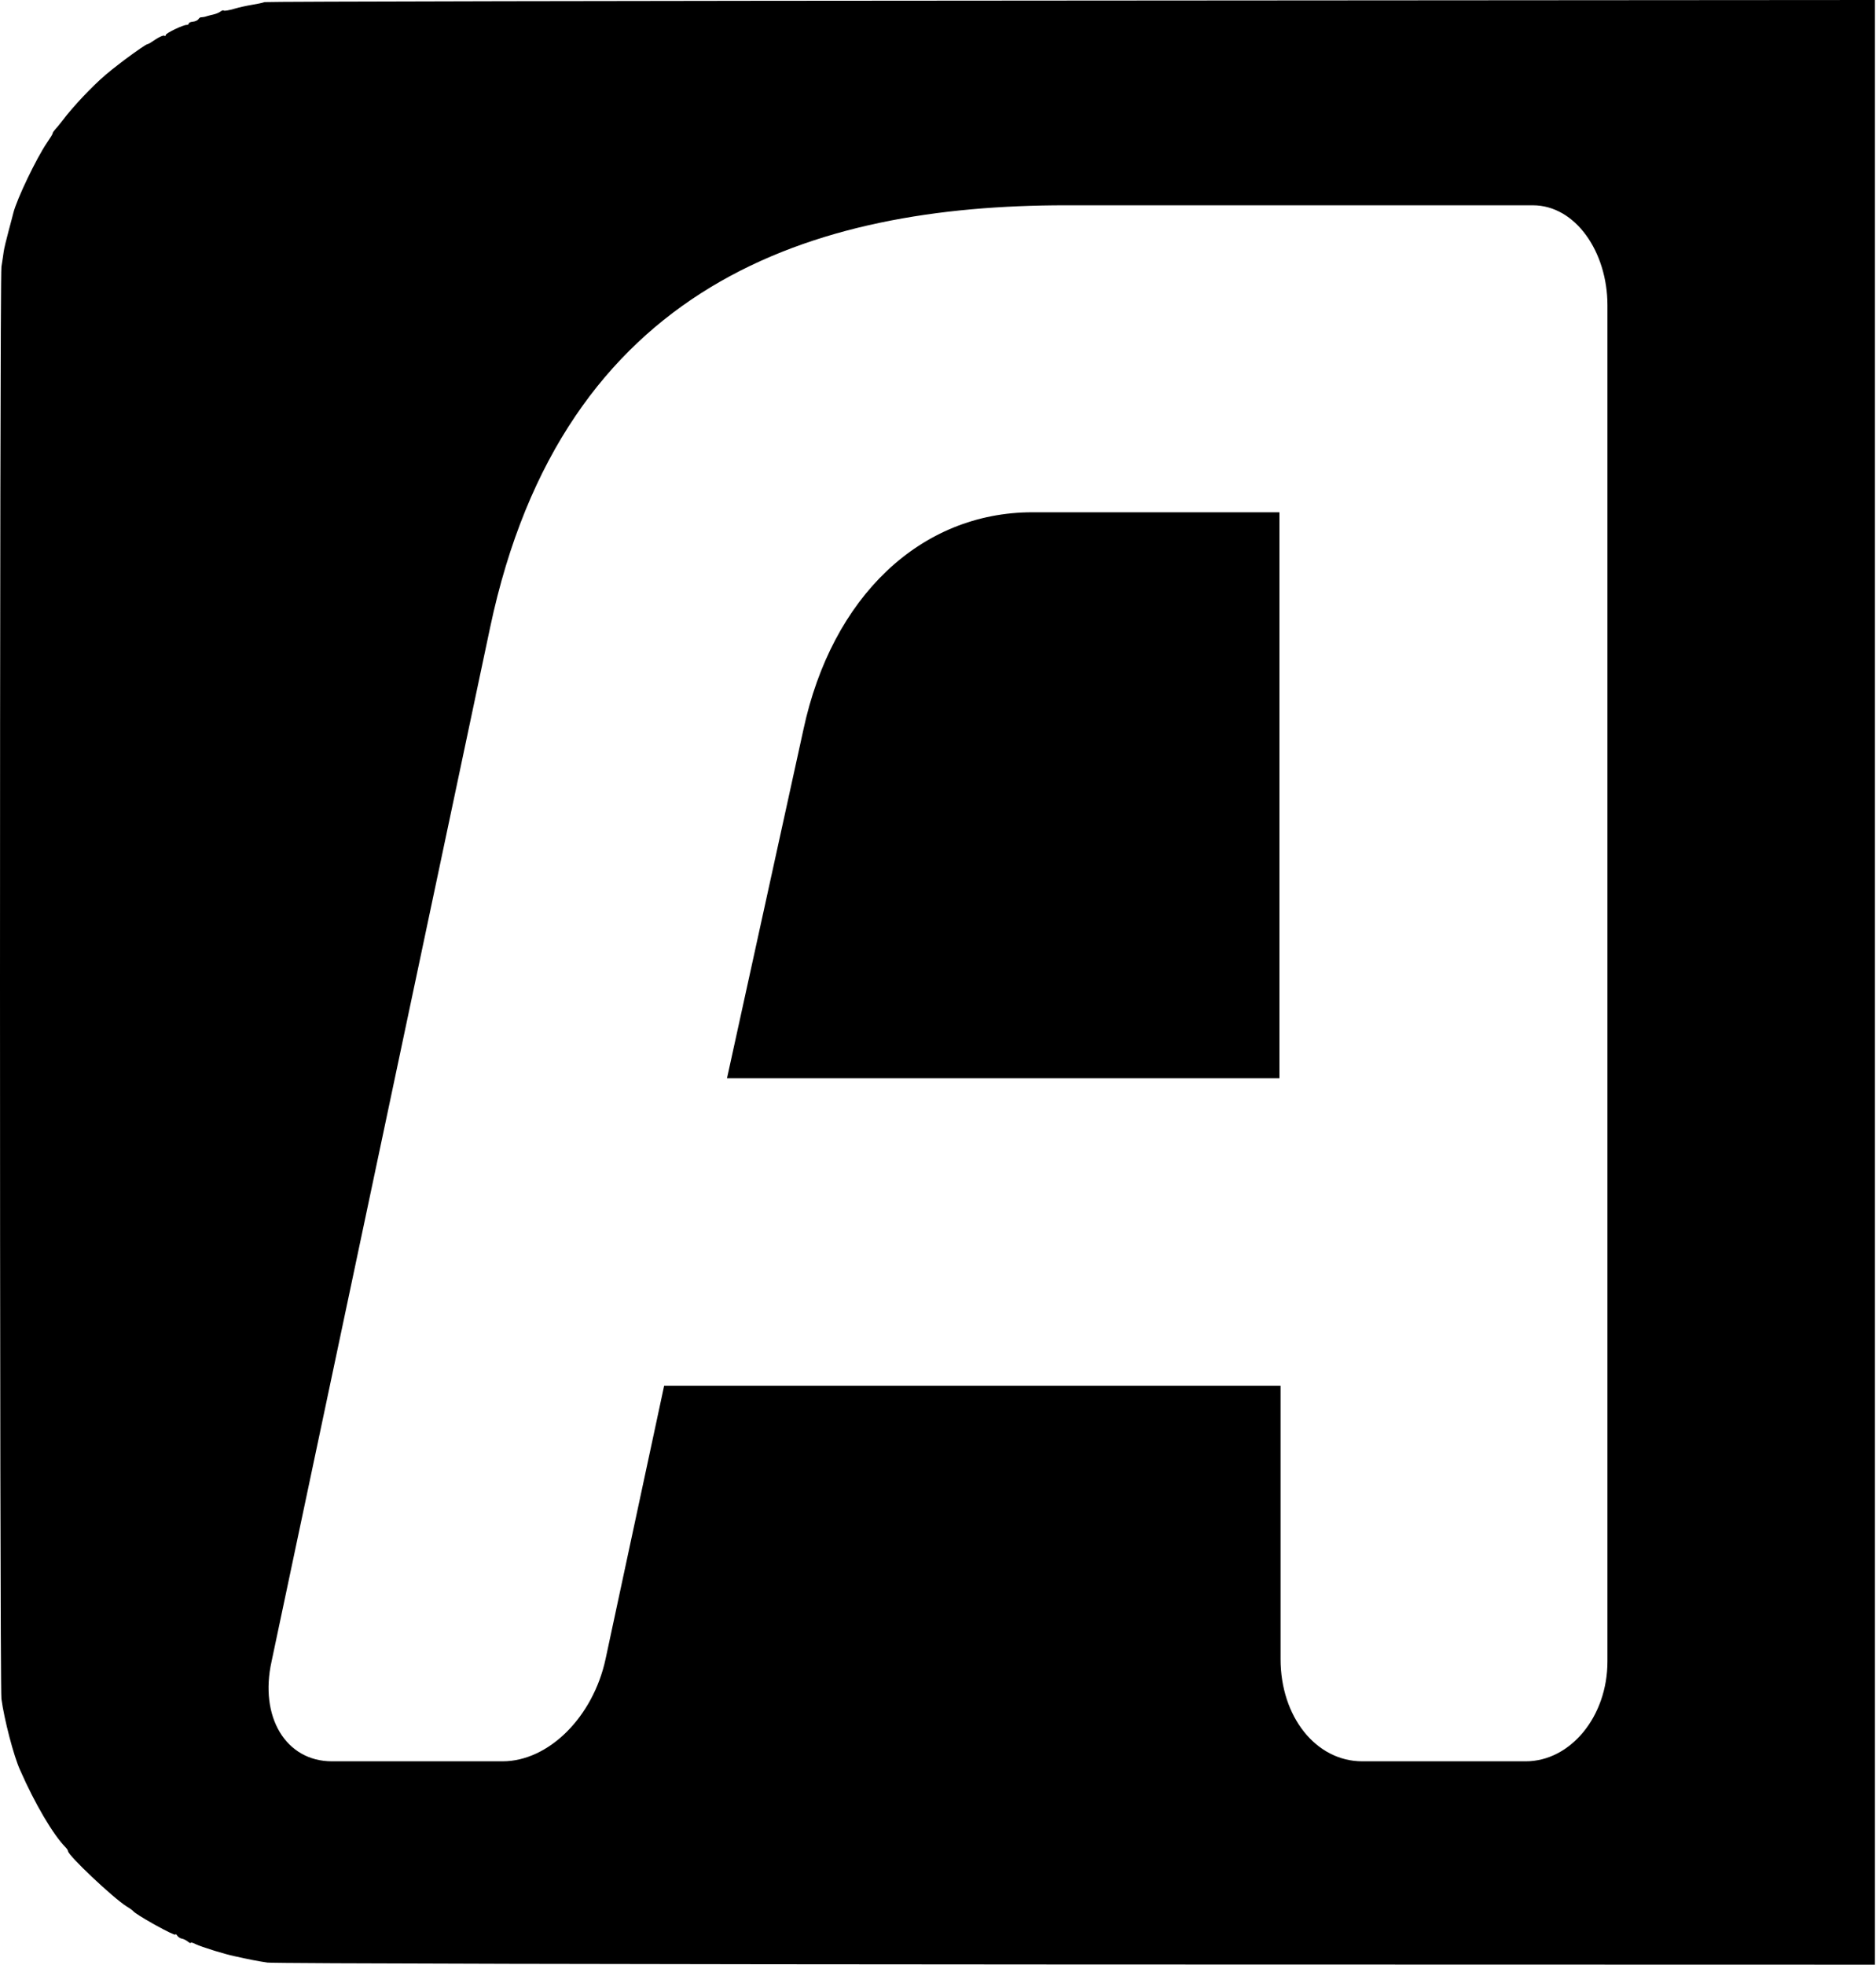
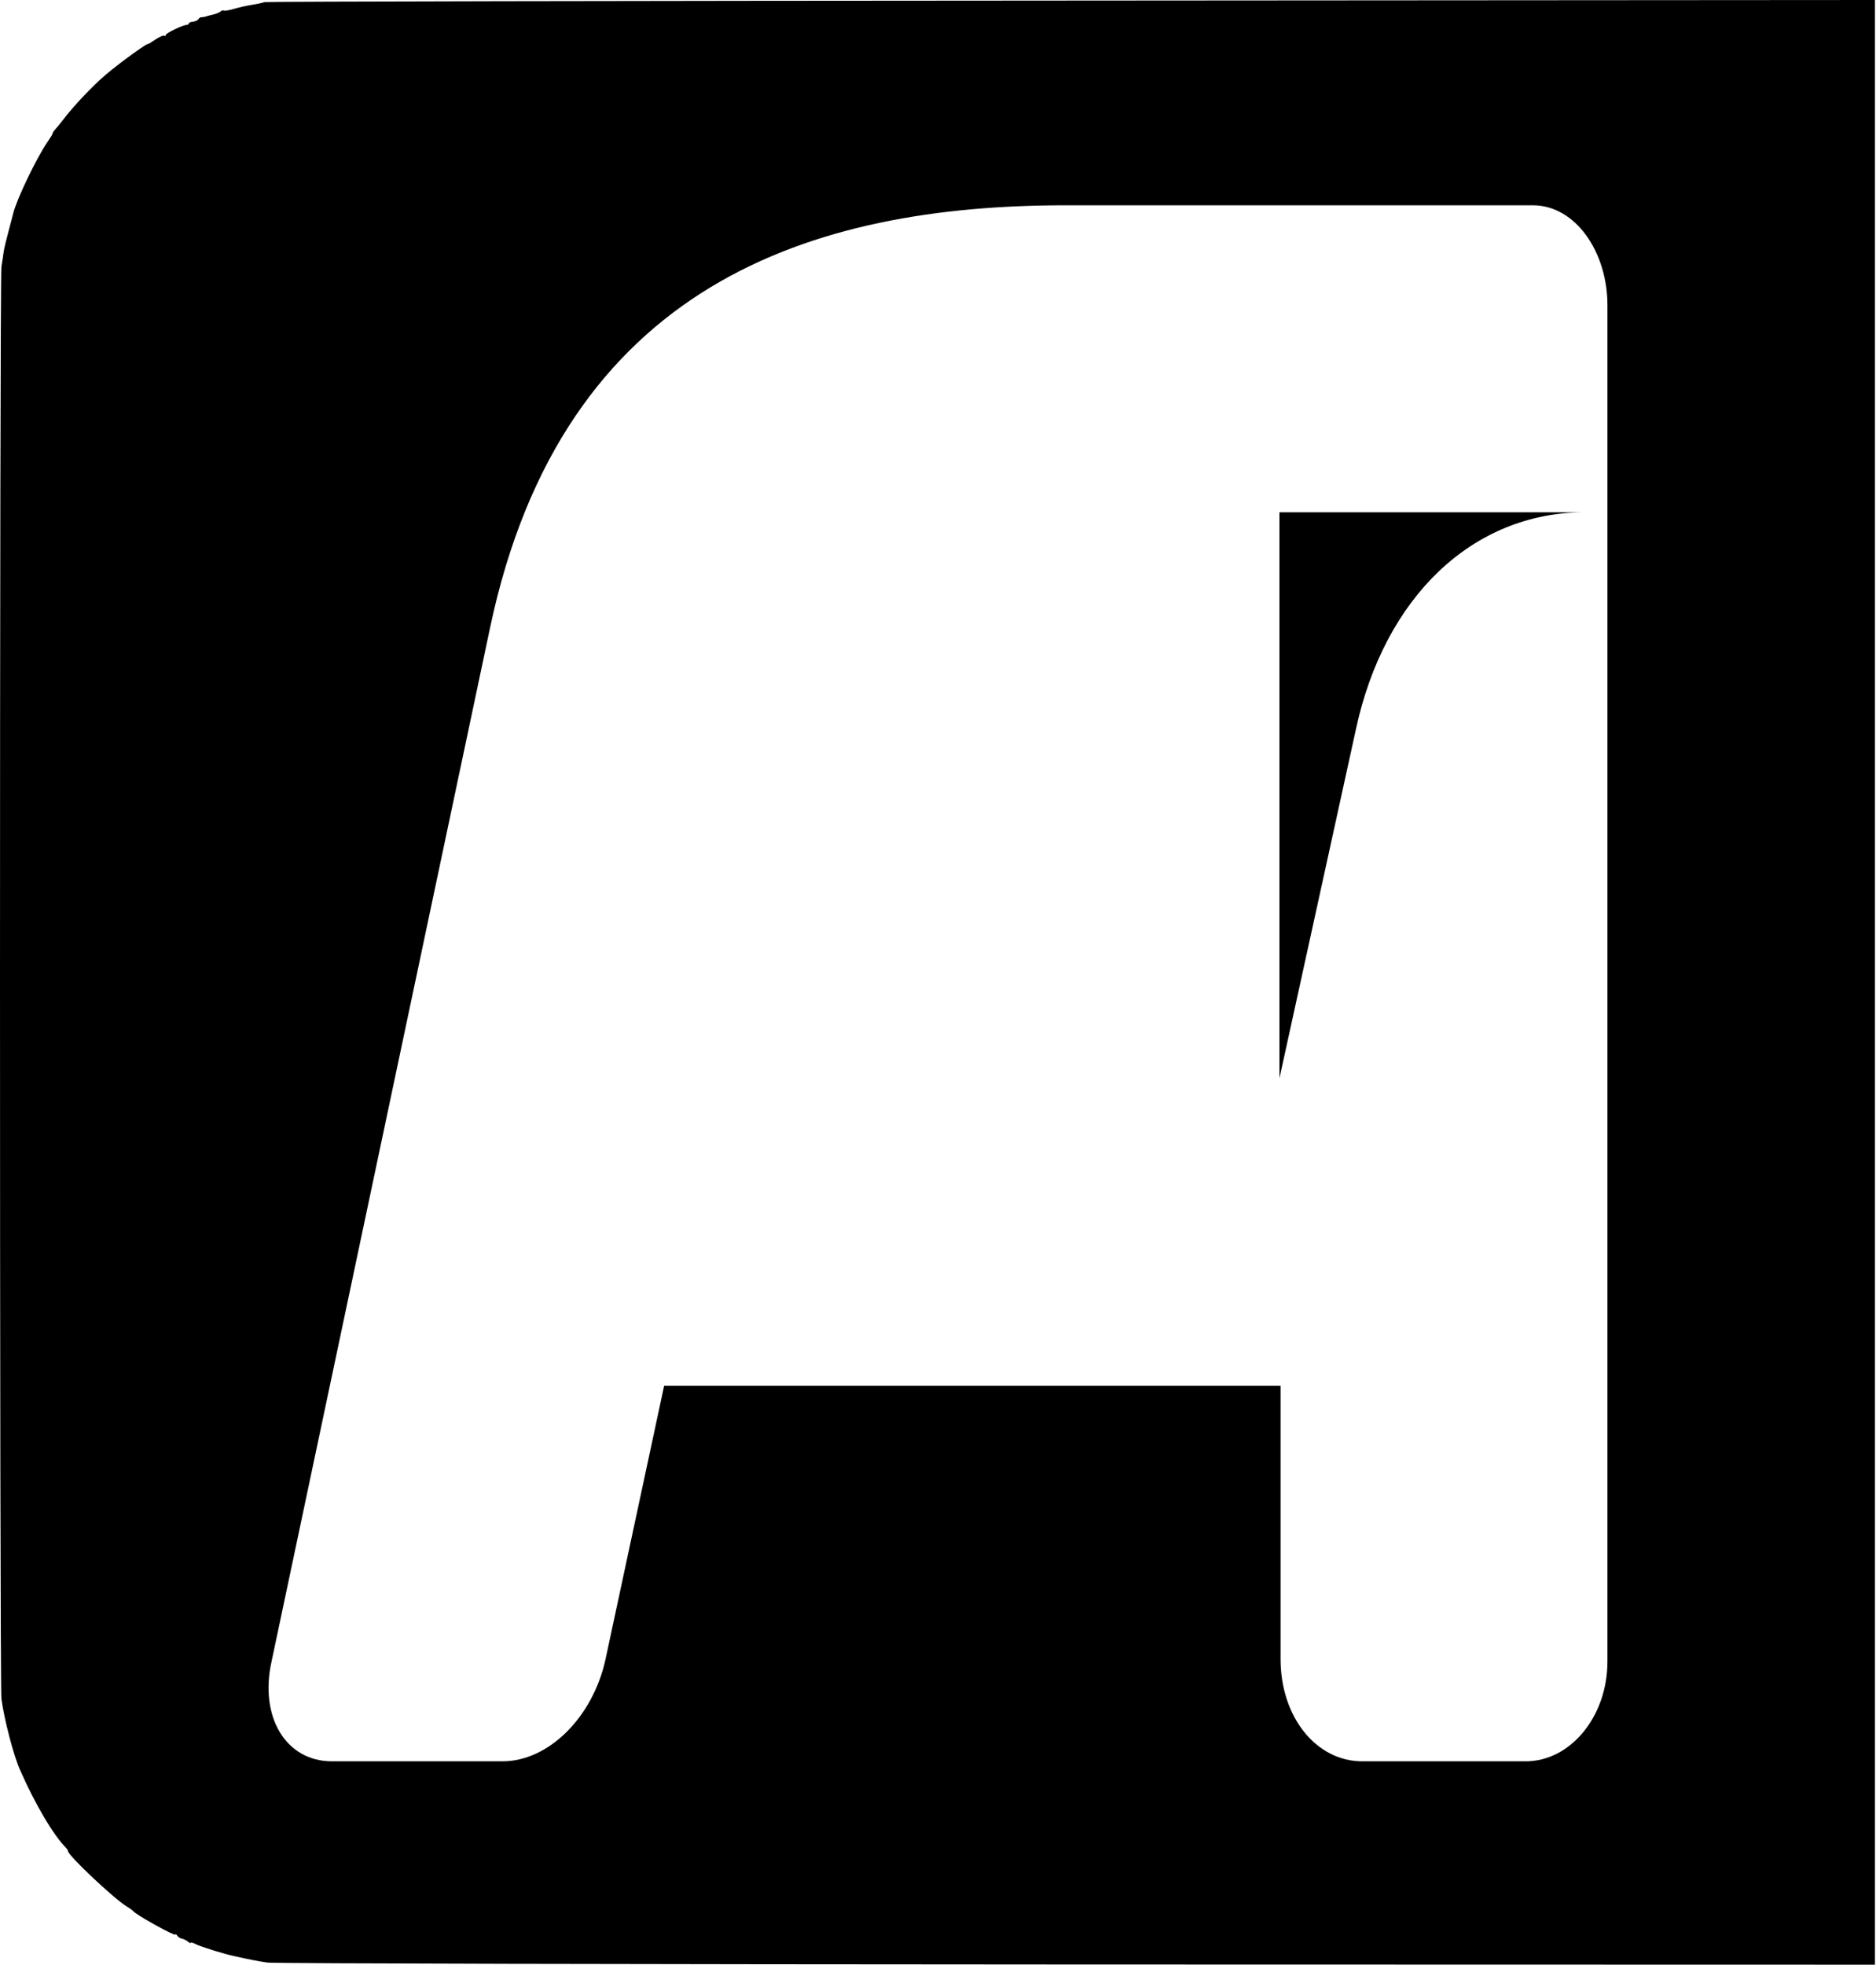
<svg xmlns="http://www.w3.org/2000/svg" height="1024" viewBox="0 0 978 1024" width="978">
-   <path d="m977.449 0v1024l-416.3-.1c-228.9-.1-418.7-.5-421.7-1-4.8-.7-10-1.7-17.5-3.4-2.321-.491-6.018-1.52-9.613-2.616l-.86-.264c-4.14-1.28-7.984-2.599-9.227-3.22-1.6-.8-2.8-1.2-2.8-.8s-.7 0-1.6-.7-2.3-1.4-3.2-1.5c-.8-.2-1.9-.9-2.3-1.6-.5-.7-.9-1-.9-.5 0 .544-4.991-1.946-10.229-4.843l-.684-.38c-.114-.064-.228-.127-.342-.191l-.684-.385c-4.781-2.698-9.338-5.498-10.06-6.401-.3-.4-1.8-1.5-3.5-2.5-7-4.4-30.5-26.6-30.5-28.8 0-.4-.6-1.3-1.3-2-6.4-6.5-15.9-22.5-23.7-40.3-3.3-7.2-8.3-26.5-9.7-37-1-7.8-1-739.3 0-746.5.5-3 1-6.6 1.2-8s1.3-6.1 2.5-10.5 2.3-8.7 2.5-9.5c1.8-7.2 12-28.5 17.6-36.7 1.6-2.3 2.9-4.4 2.9-4.8s.6-1.2 1.2-1.9c.7-.7 2.4-2.8 3.8-4.6 5.7-7.6 15.7-18.1 22.6-24 1.932-1.648 4.445-3.651 7.078-5.674l.634-.486c.424-.324.85-.648 1.276-.97l.639-.482c.107-.08.213-.16.319-.24l.637-.477c5.511-4.111 10.666-7.672 11.316-7.672.4 0 2.2-1.1 4.2-2.5 2-1.3 4-2.2 4.5-1.9.4.3.8.1.8-.4 0-.9 8.9-5.2 10.8-5.2.7 0 1.2-.4 1.2-.8s1-.8 2.2-.9c1.1-.1 2.4-.7 2.8-1.3.4-.7 1.1-1.1 1.6-1 .5 0 1.8-.2 2.9-.6 1.1-.3 2.9-.8 3.9-1 1.1-.3 2.5-.9 3.1-1.4.7-.5 1.4-.8 1.7-.5.2.3 2.7-.1 5.4-.9s6.9-1.7 9.4-2.1 5.4-1 6.5-1.4c1.1-.3 190.4-.7 420.7-.8zm-178.341 107h-243.573c-131.517 0-262.079 40.517-300.047 220.134l-113.903 538.756c-6.466 28.954 7.39 52.111 31.47 52.111h88.931c24.08 0 47.205-23.157 53.703-53.289l30.546-142.477h321.356v142.477c0 30.133 18.506 53.289 42.586 53.289h85.204c23.188 0 42.618-23.157 42.618-52.111v-706.778c0-27.807-16.659-52.111-38.891-52.111zm-132.109 160v295h-288l39.814-181.624c14.843-69.393 61.123-113.376 119.474-113.376z" transform="translate(.001)" />
+   <path d="m977.449 0v1024l-416.3-.1c-228.9-.1-418.7-.5-421.7-1-4.8-.7-10-1.7-17.5-3.4-2.321-.491-6.018-1.52-9.613-2.616l-.86-.264c-4.14-1.28-7.984-2.599-9.227-3.22-1.6-.8-2.8-1.2-2.8-.8s-.7 0-1.6-.7-2.3-1.4-3.2-1.5c-.8-.2-1.9-.9-2.3-1.6-.5-.7-.9-1-.9-.5 0 .544-4.991-1.946-10.229-4.843l-.684-.38c-.114-.064-.228-.127-.342-.191l-.684-.385c-4.781-2.698-9.338-5.498-10.06-6.401-.3-.4-1.8-1.5-3.5-2.5-7-4.4-30.5-26.6-30.5-28.8 0-.4-.6-1.3-1.3-2-6.4-6.5-15.9-22.5-23.7-40.3-3.3-7.2-8.3-26.5-9.7-37-1-7.8-1-739.3 0-746.5.5-3 1-6.6 1.2-8s1.3-6.1 2.5-10.5 2.3-8.7 2.5-9.5c1.8-7.2 12-28.5 17.6-36.7 1.6-2.3 2.9-4.4 2.9-4.8s.6-1.2 1.2-1.9c.7-.7 2.4-2.8 3.8-4.6 5.7-7.6 15.7-18.1 22.6-24 1.932-1.648 4.445-3.651 7.078-5.674l.634-.486c.424-.324.85-.648 1.276-.97l.639-.482c.107-.08.213-.16.319-.24l.637-.477c5.511-4.111 10.666-7.672 11.316-7.672.4 0 2.2-1.1 4.2-2.5 2-1.3 4-2.2 4.5-1.9.4.3.8.1.8-.4 0-.9 8.9-5.2 10.8-5.2.7 0 1.2-.4 1.2-.8s1-.8 2.2-.9c1.1-.1 2.4-.7 2.8-1.3.4-.7 1.1-1.1 1.6-1 .5 0 1.8-.2 2.9-.6 1.1-.3 2.9-.8 3.9-1 1.1-.3 2.5-.9 3.1-1.4.7-.5 1.4-.8 1.7-.5.2.3 2.7-.1 5.4-.9s6.9-1.7 9.4-2.1 5.4-1 6.5-1.4c1.1-.3 190.4-.7 420.7-.8zm-178.341 107h-243.573c-131.517 0-262.079 40.517-300.047 220.134l-113.903 538.756c-6.466 28.954 7.39 52.111 31.47 52.111h88.931c24.08 0 47.205-23.157 53.703-53.289l30.546-142.477h321.356v142.477c0 30.133 18.506 53.289 42.586 53.289h85.204c23.188 0 42.618-23.157 42.618-52.111v-706.778c0-27.807-16.659-52.111-38.891-52.111zm-132.109 160v295l39.814-181.624c14.843-69.393 61.123-113.376 119.474-113.376z" transform="translate(.001)" />
</svg>